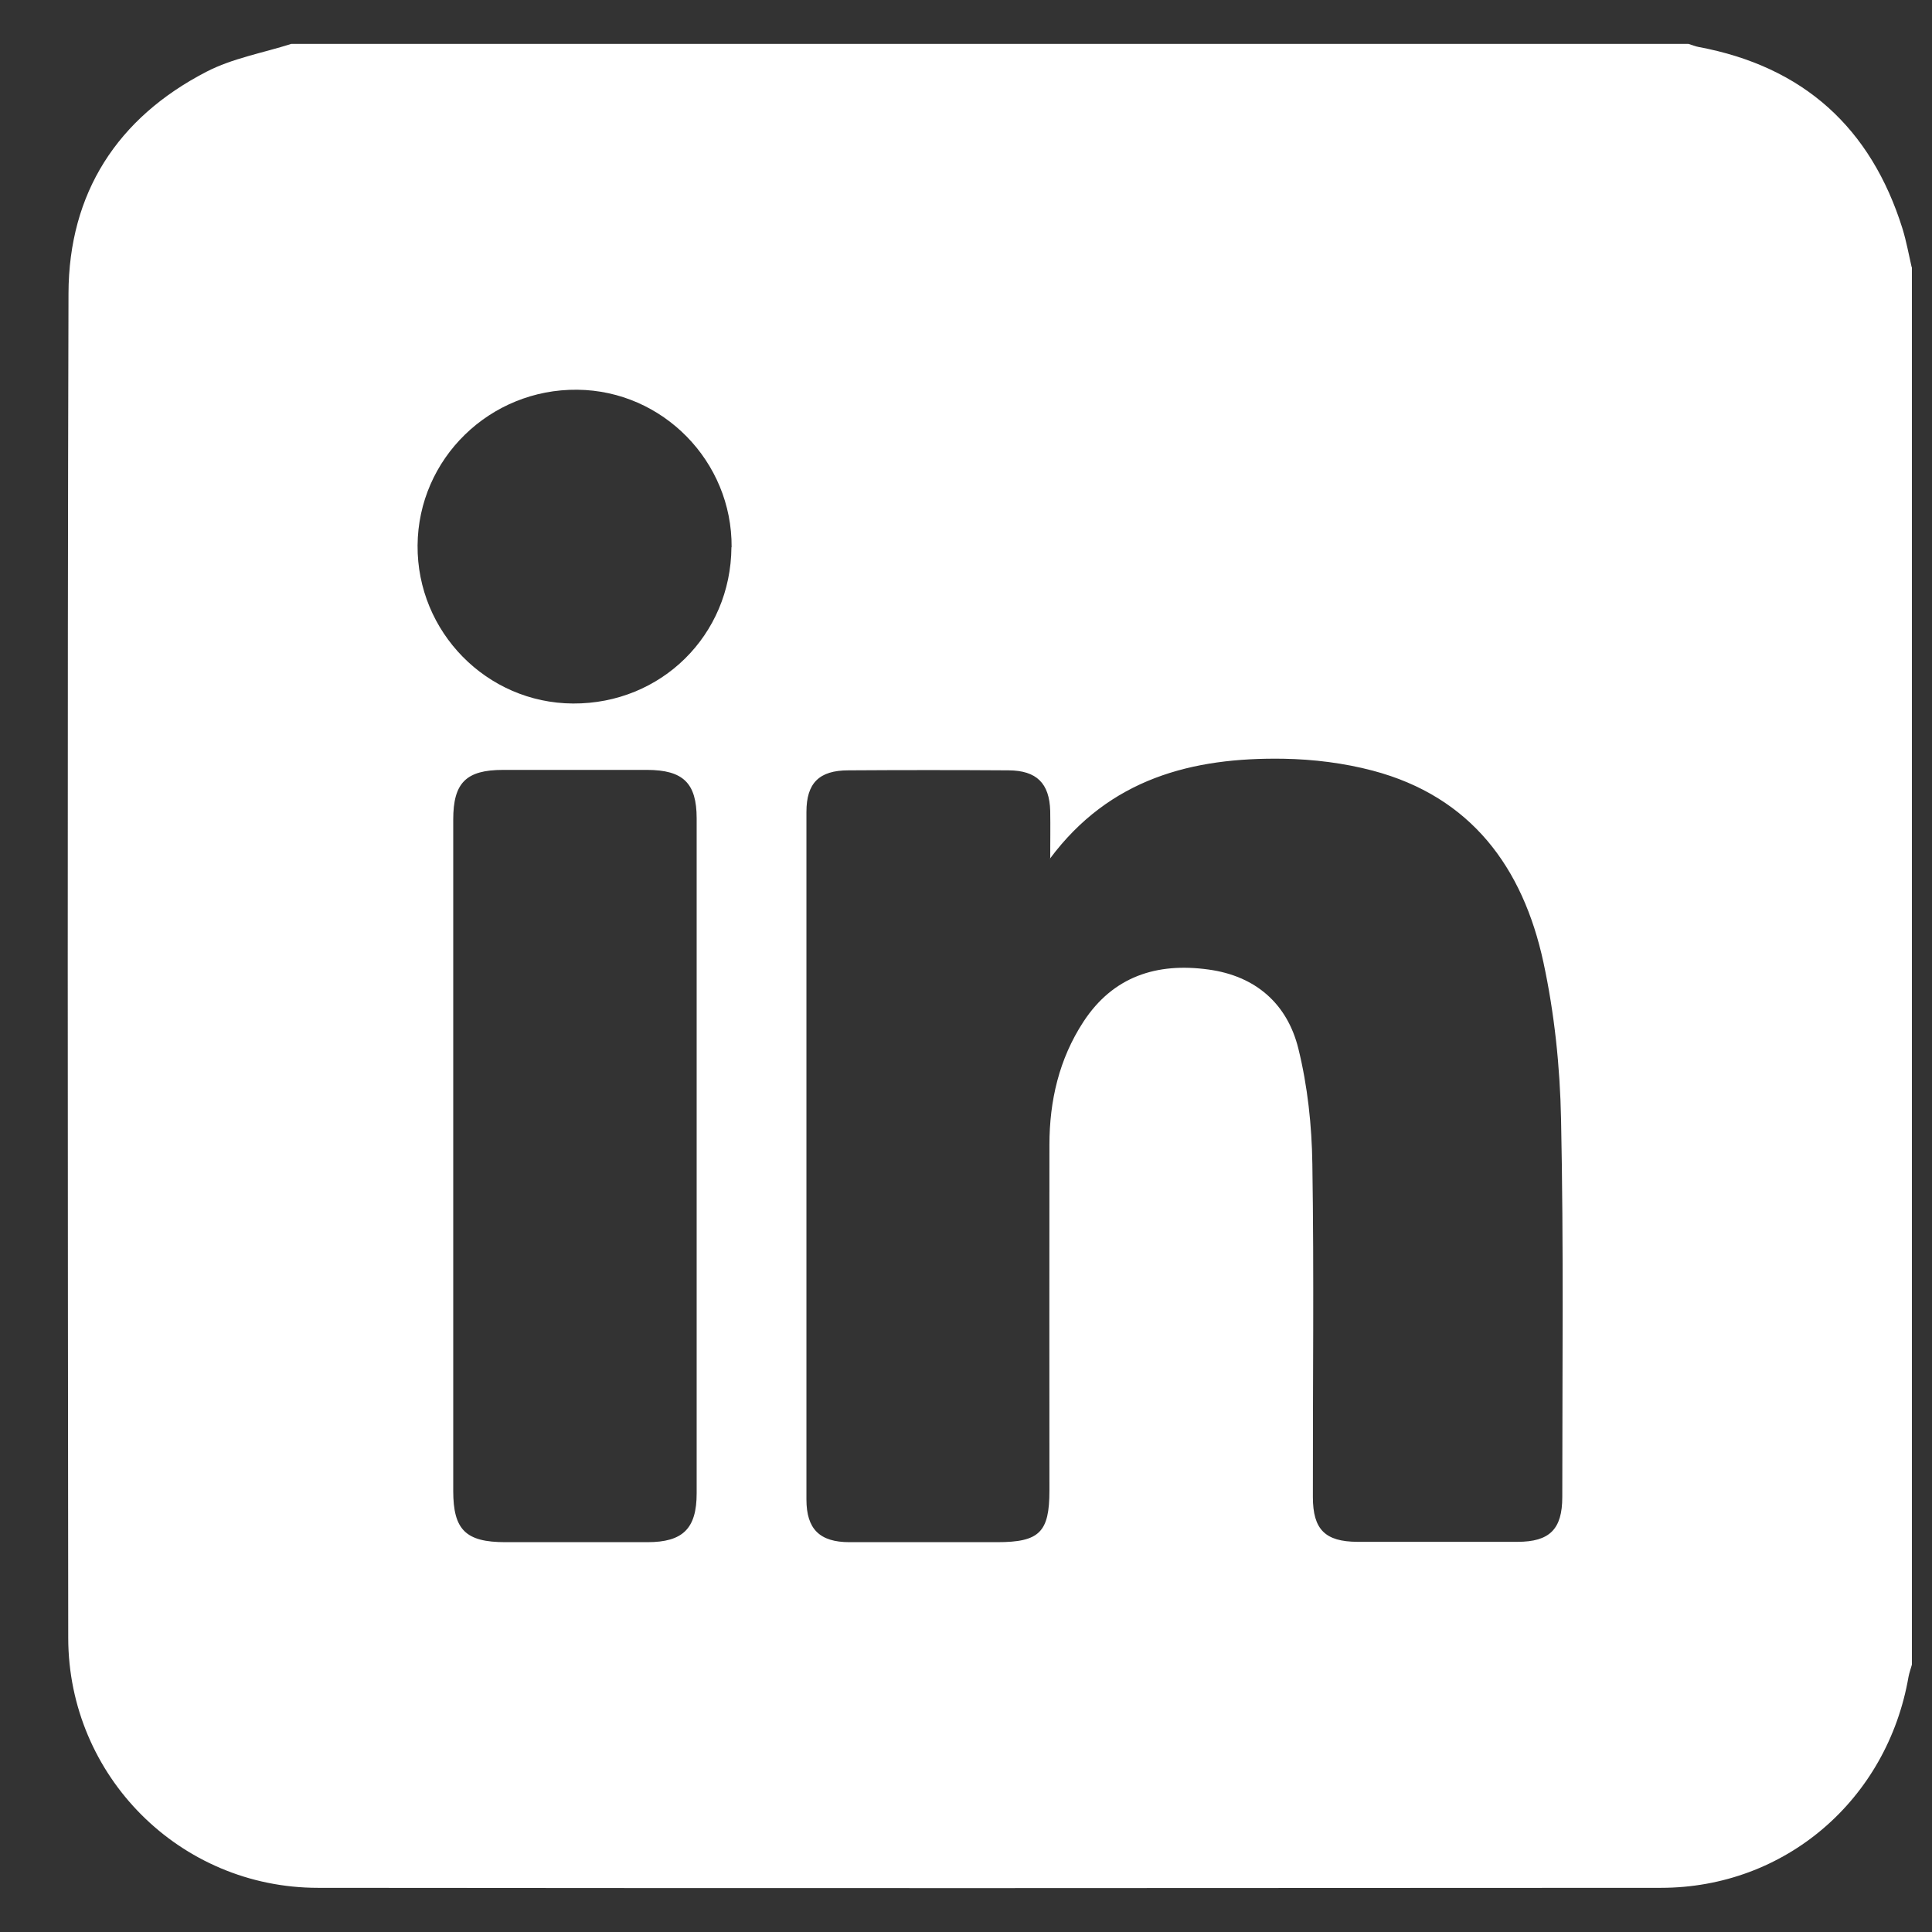
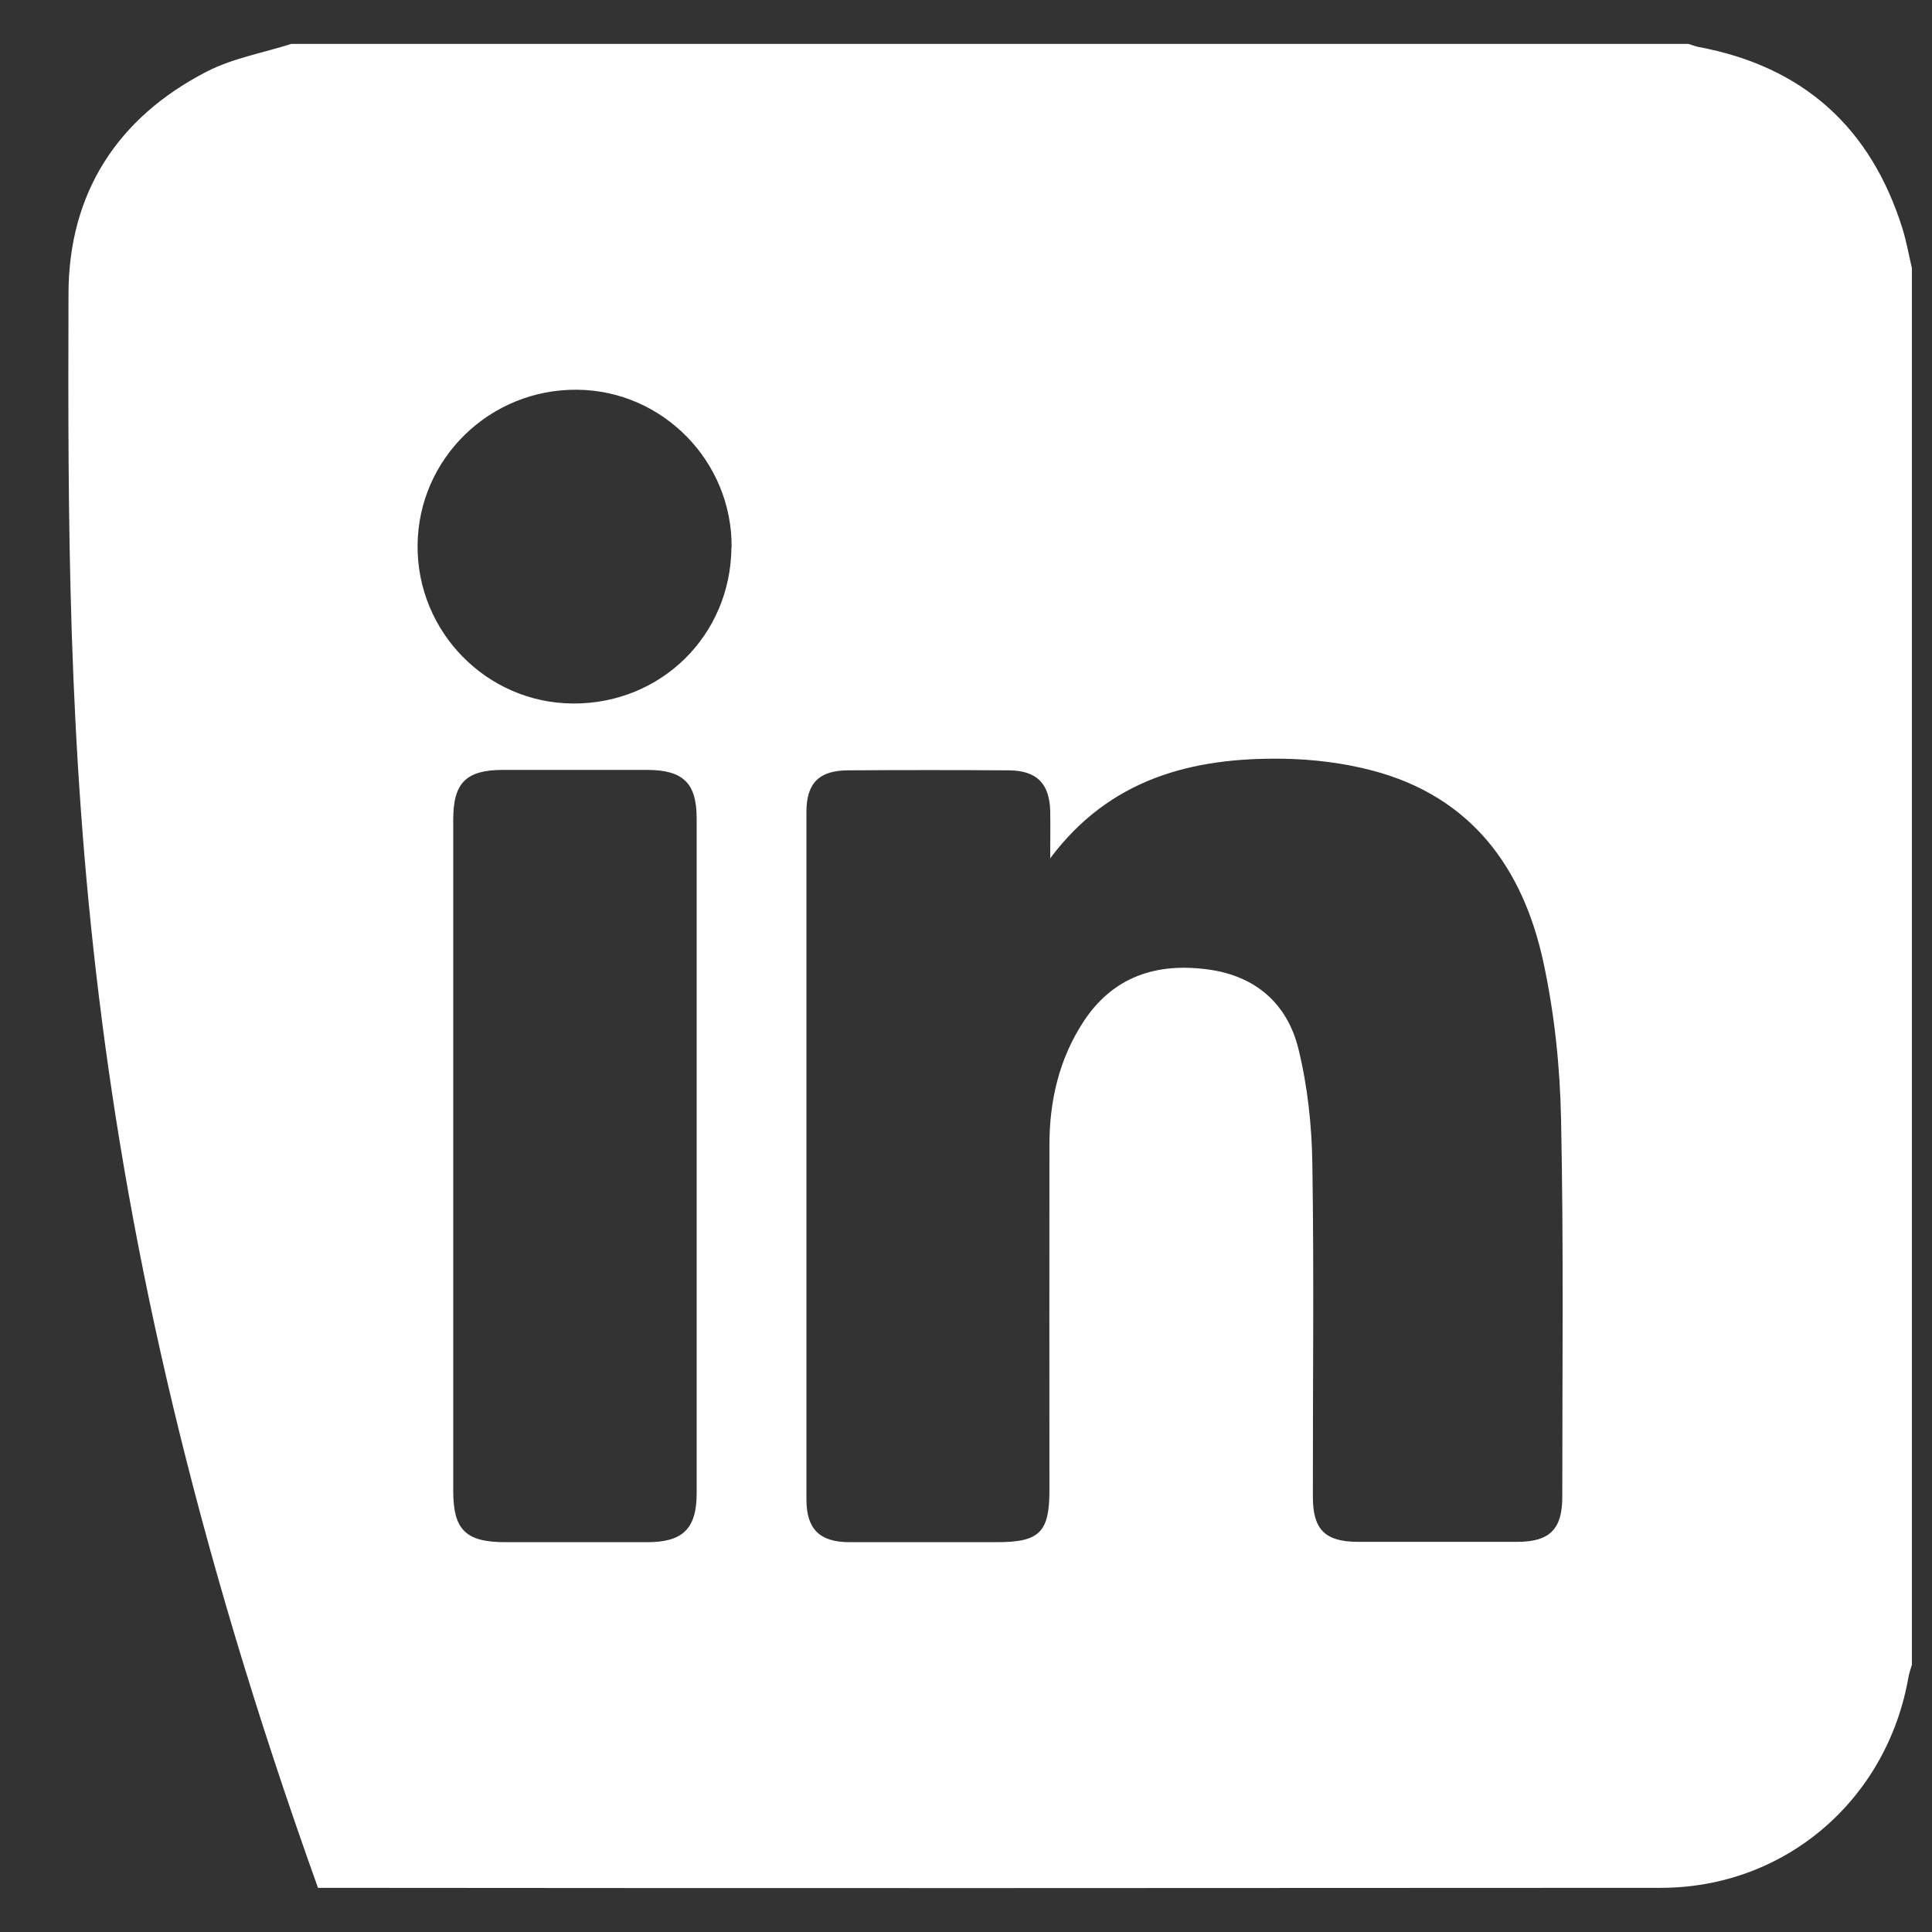
<svg xmlns="http://www.w3.org/2000/svg" width="22" height="22" viewBox="0 0 22 22" fill="none">
  <rect x="0" y="0" width="22" height="22" fill="#333333" stroke="none" />
-   <path d="M21.771 3.043V18.956C21.759 19.001 21.742 19.045 21.733 19.092C21.491 20.494 20.328 21.497 18.912 21.497C13.814 21.5 8.718 21.502 3.621 21.497C2.047 21.497 0.779 20.224 0.777 18.652C0.772 13.547 0.766 8.444 0.78 3.339C0.784 2.198 1.336 1.341 2.351 0.817C2.648 0.663 2.994 0.603 3.316 0.5C8.62 0.5 13.923 0.5 19.227 0.5C19.266 0.512 19.304 0.528 19.343 0.535C20.534 0.758 21.305 1.453 21.665 2.607C21.708 2.748 21.735 2.896 21.768 3.041L21.771 3.043ZM11.959 9.779C11.959 9.597 11.962 9.417 11.959 9.234C11.95 8.919 11.804 8.774 11.485 8.772C10.877 8.768 10.269 8.768 9.661 8.772C9.328 8.772 9.183 8.917 9.183 9.245C9.183 11.854 9.183 14.466 9.183 17.075C9.183 17.412 9.334 17.561 9.673 17.561C10.234 17.561 10.793 17.561 11.354 17.561C11.836 17.561 11.95 17.448 11.95 16.974C11.95 15.661 11.948 14.35 11.95 13.037C11.95 12.536 12.06 12.059 12.337 11.635C12.675 11.118 13.173 10.959 13.76 11.04C14.298 11.113 14.659 11.43 14.785 11.942C14.89 12.368 14.938 12.817 14.944 13.255C14.964 14.518 14.948 15.782 14.95 17.047C14.95 17.417 15.09 17.555 15.456 17.557C16.064 17.557 16.672 17.557 17.28 17.557C17.646 17.557 17.79 17.413 17.79 17.047C17.79 15.612 17.806 14.177 17.776 12.743C17.764 12.145 17.701 11.541 17.575 10.957C17.342 9.879 16.751 9.071 15.63 8.775C15.304 8.689 14.957 8.646 14.618 8.64C13.576 8.623 12.635 8.865 11.955 9.779H11.959ZM5.161 13.165C5.161 14.436 5.161 15.706 5.161 16.977C5.161 17.42 5.303 17.561 5.754 17.561C6.293 17.561 6.833 17.561 7.373 17.561C7.776 17.561 7.933 17.406 7.933 17.005C7.933 14.443 7.933 11.881 7.933 9.319C7.933 8.917 7.779 8.768 7.369 8.767C6.822 8.767 6.276 8.767 5.729 8.767C5.307 8.767 5.161 8.914 5.161 9.333C5.161 10.61 5.161 11.888 5.161 13.165ZM8.331 6.231C8.338 5.255 7.548 4.448 6.575 4.438C5.578 4.427 4.762 5.223 4.755 6.211C4.748 7.196 5.543 8.006 6.525 8.011C7.529 8.016 8.322 7.233 8.329 6.231H8.331Z" fill="white" />
+   <path d="M21.771 3.043V18.956C21.759 19.001 21.742 19.045 21.733 19.092C21.491 20.494 20.328 21.497 18.912 21.497C13.814 21.5 8.718 21.502 3.621 21.497C0.772 13.547 0.766 8.444 0.78 3.339C0.784 2.198 1.336 1.341 2.351 0.817C2.648 0.663 2.994 0.603 3.316 0.5C8.62 0.5 13.923 0.5 19.227 0.5C19.266 0.512 19.304 0.528 19.343 0.535C20.534 0.758 21.305 1.453 21.665 2.607C21.708 2.748 21.735 2.896 21.768 3.041L21.771 3.043ZM11.959 9.779C11.959 9.597 11.962 9.417 11.959 9.234C11.95 8.919 11.804 8.774 11.485 8.772C10.877 8.768 10.269 8.768 9.661 8.772C9.328 8.772 9.183 8.917 9.183 9.245C9.183 11.854 9.183 14.466 9.183 17.075C9.183 17.412 9.334 17.561 9.673 17.561C10.234 17.561 10.793 17.561 11.354 17.561C11.836 17.561 11.95 17.448 11.95 16.974C11.95 15.661 11.948 14.35 11.95 13.037C11.95 12.536 12.06 12.059 12.337 11.635C12.675 11.118 13.173 10.959 13.76 11.04C14.298 11.113 14.659 11.43 14.785 11.942C14.89 12.368 14.938 12.817 14.944 13.255C14.964 14.518 14.948 15.782 14.95 17.047C14.95 17.417 15.09 17.555 15.456 17.557C16.064 17.557 16.672 17.557 17.28 17.557C17.646 17.557 17.79 17.413 17.79 17.047C17.79 15.612 17.806 14.177 17.776 12.743C17.764 12.145 17.701 11.541 17.575 10.957C17.342 9.879 16.751 9.071 15.63 8.775C15.304 8.689 14.957 8.646 14.618 8.64C13.576 8.623 12.635 8.865 11.955 9.779H11.959ZM5.161 13.165C5.161 14.436 5.161 15.706 5.161 16.977C5.161 17.42 5.303 17.561 5.754 17.561C6.293 17.561 6.833 17.561 7.373 17.561C7.776 17.561 7.933 17.406 7.933 17.005C7.933 14.443 7.933 11.881 7.933 9.319C7.933 8.917 7.779 8.768 7.369 8.767C6.822 8.767 6.276 8.767 5.729 8.767C5.307 8.767 5.161 8.914 5.161 9.333C5.161 10.61 5.161 11.888 5.161 13.165ZM8.331 6.231C8.338 5.255 7.548 4.448 6.575 4.438C5.578 4.427 4.762 5.223 4.755 6.211C4.748 7.196 5.543 8.006 6.525 8.011C7.529 8.016 8.322 7.233 8.329 6.231H8.331Z" fill="white" />
</svg>